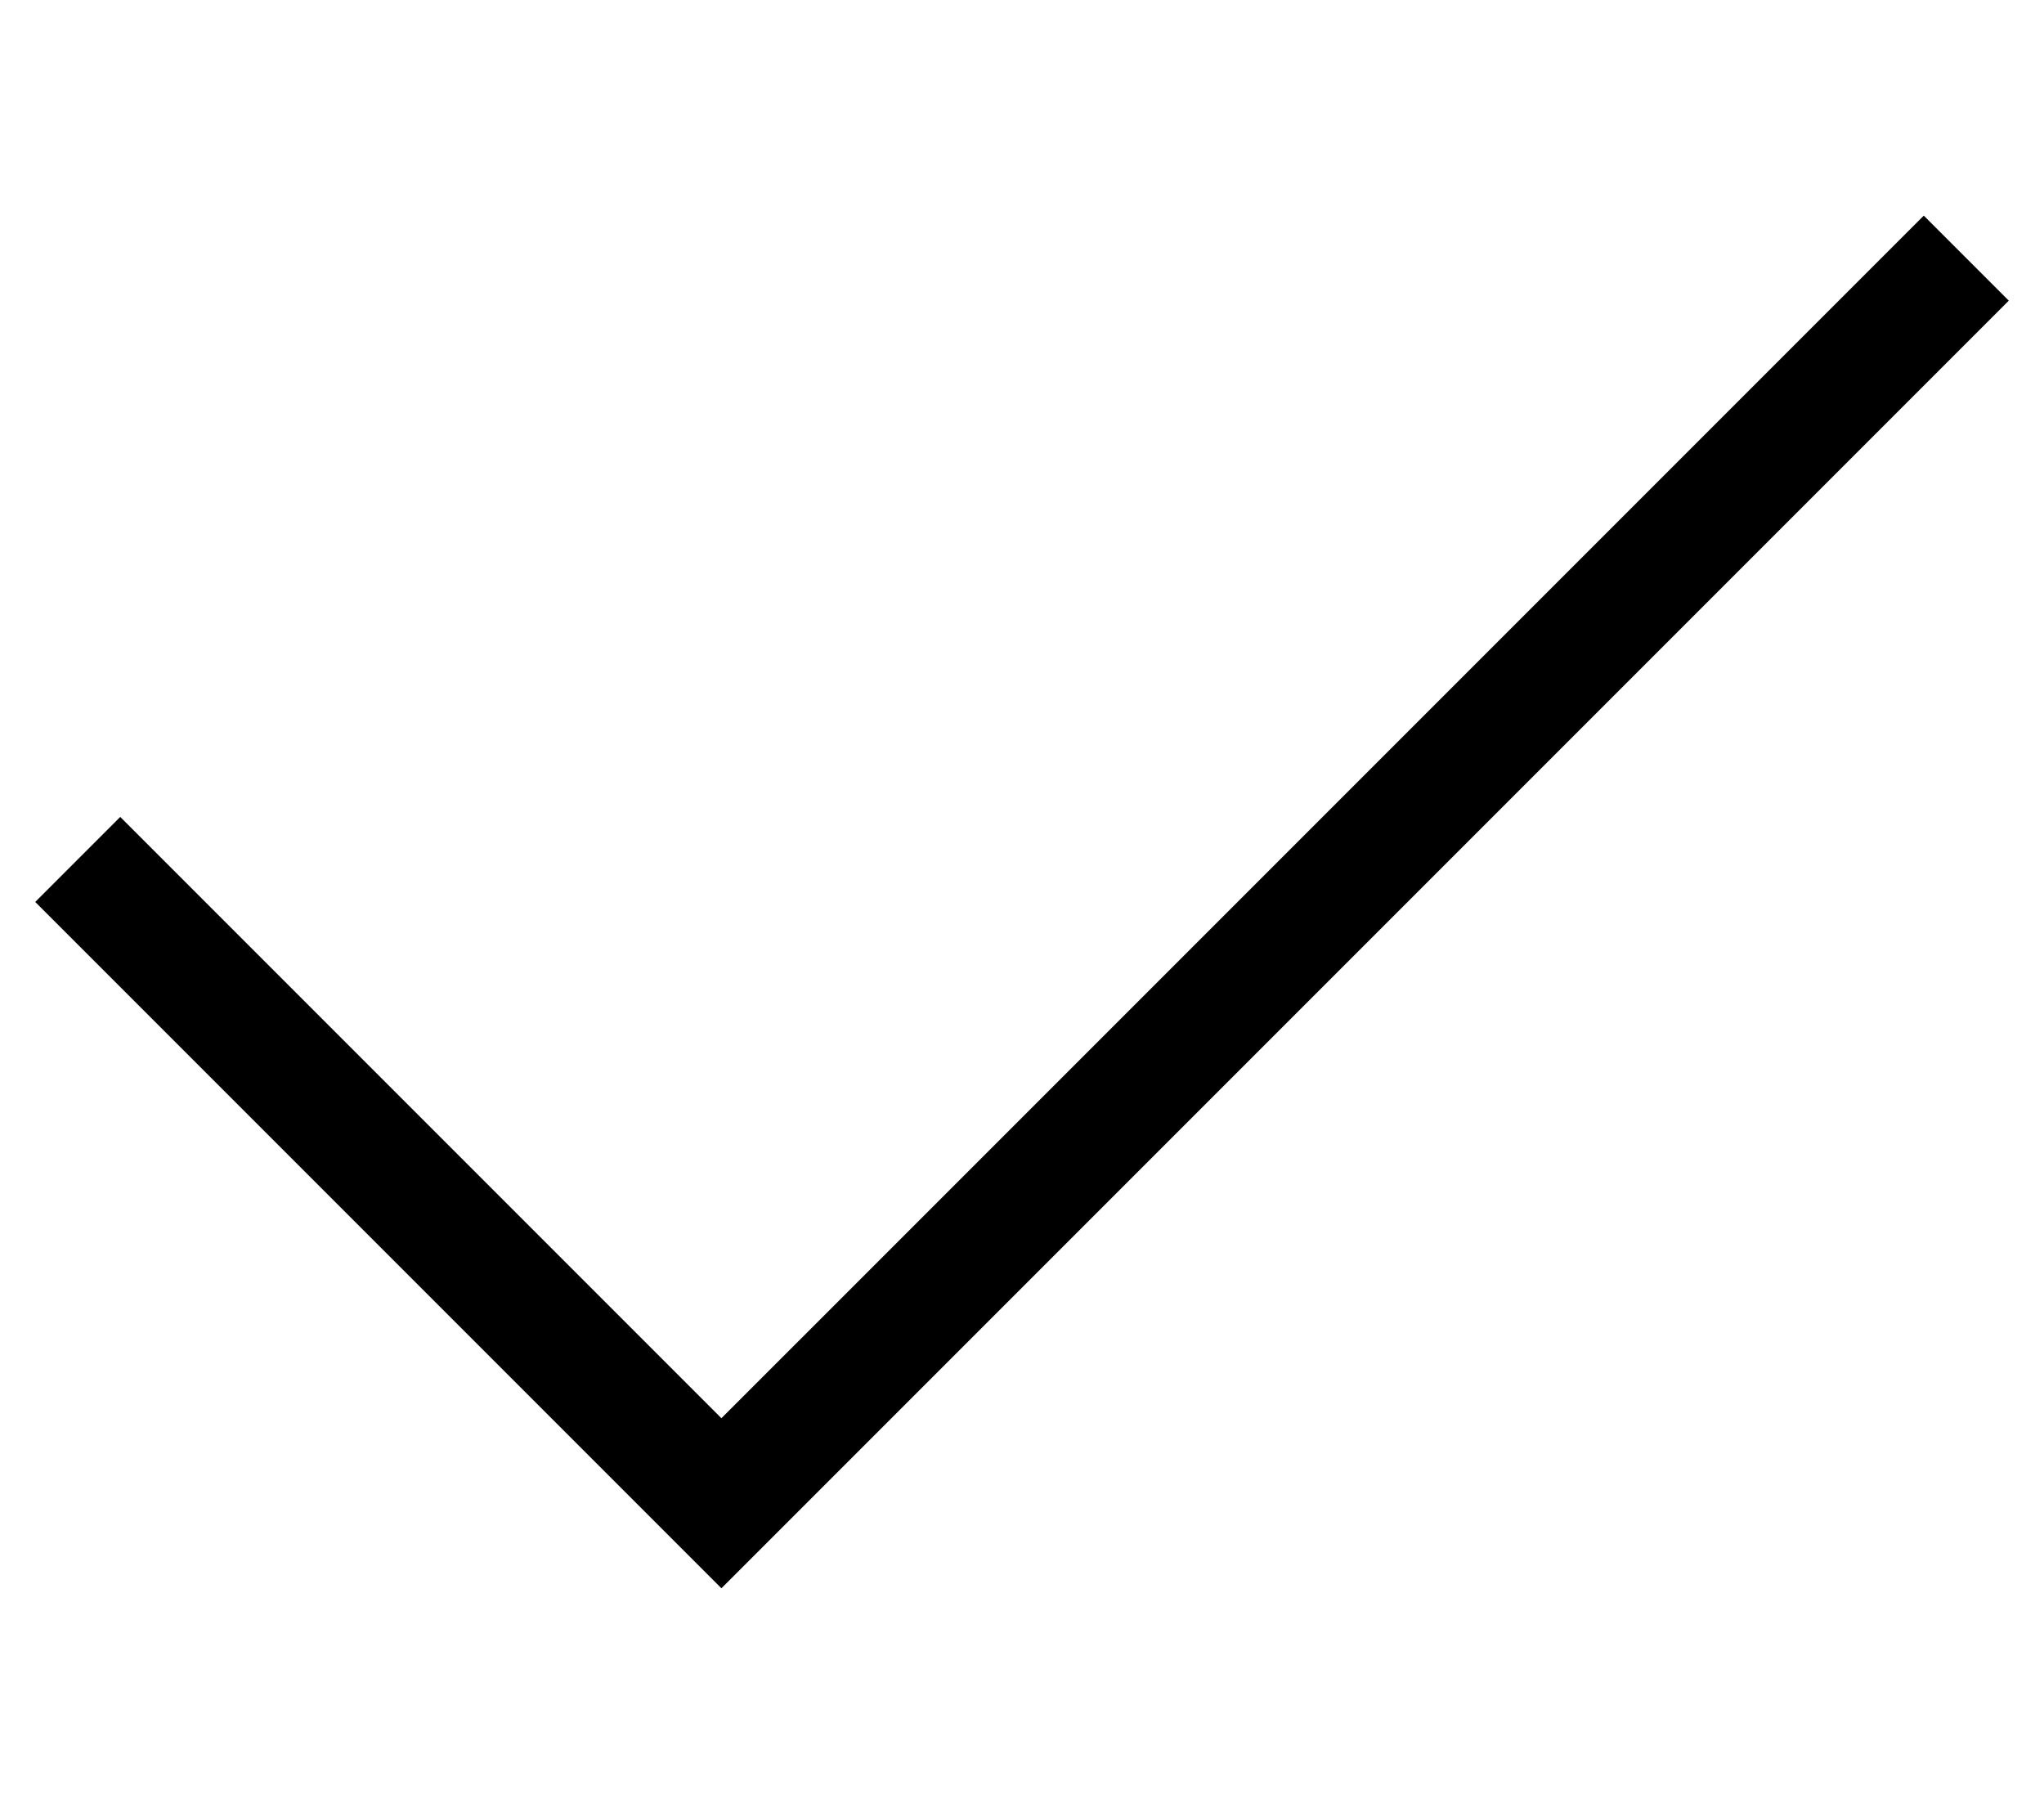
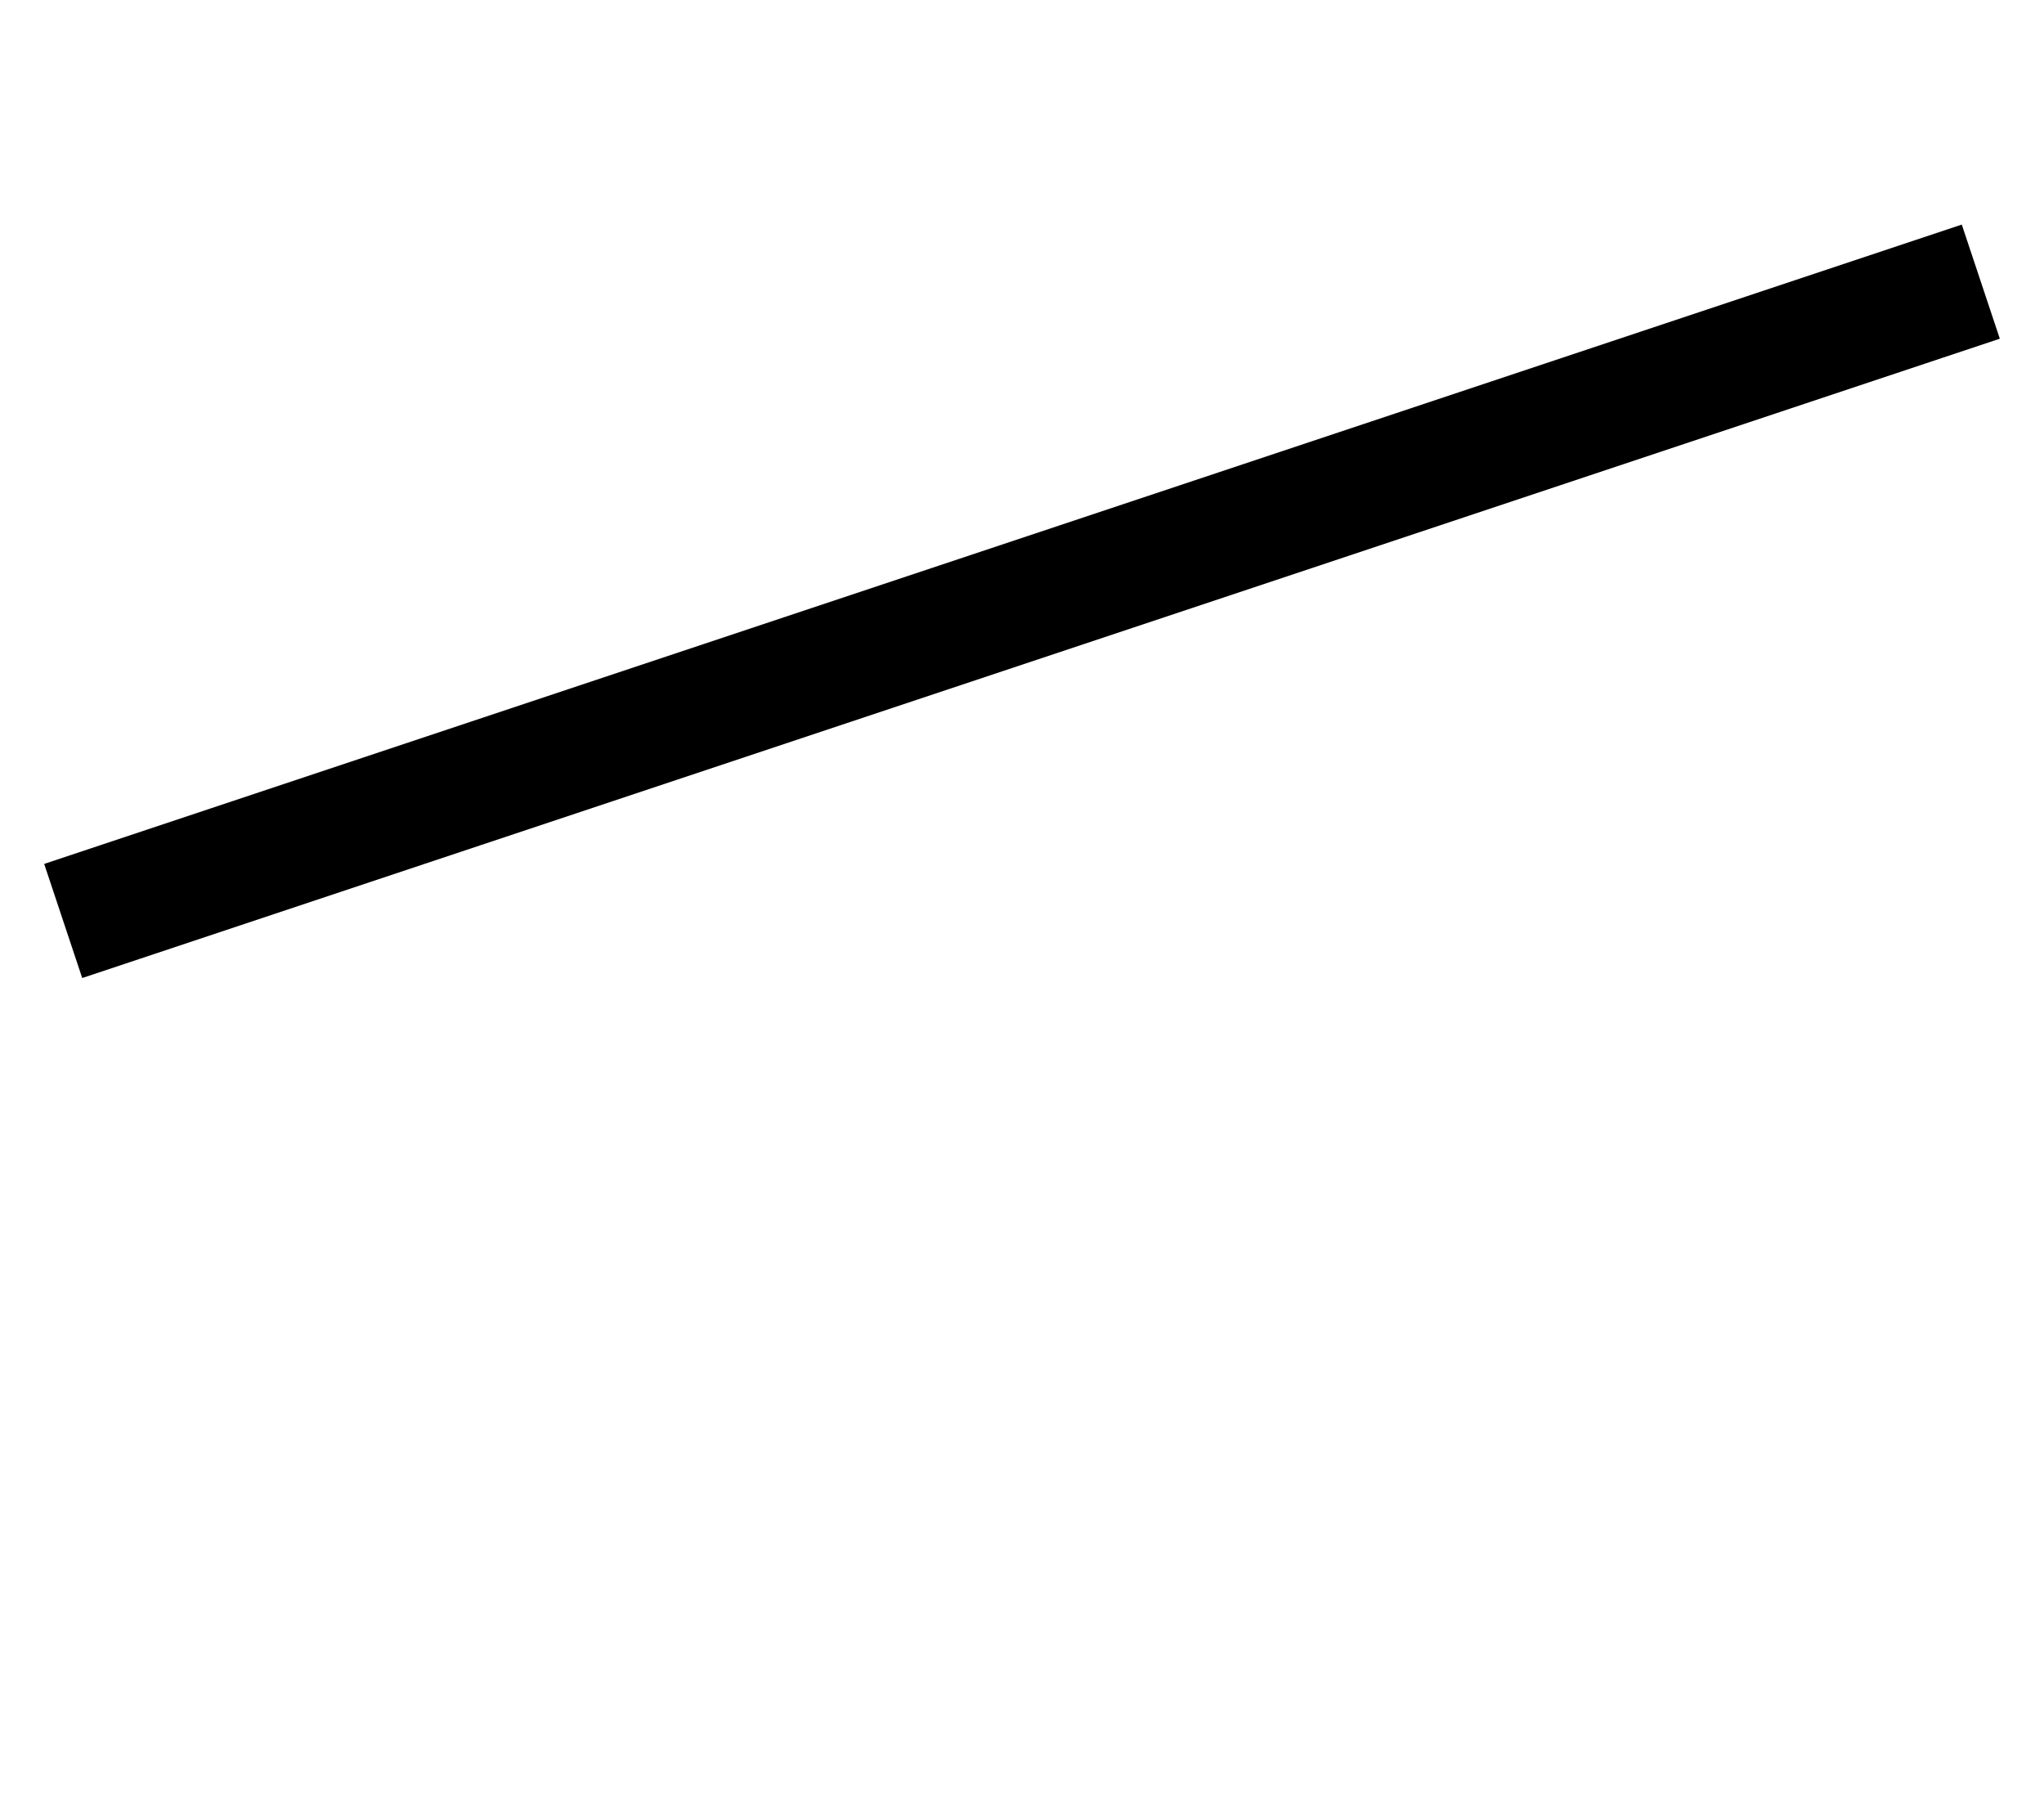
<svg xmlns="http://www.w3.org/2000/svg" width="17" height="15" viewBox="0 0 17 15" fill="none">
-   <path d="M1 7.5L6 12.5L16 2.5" stroke="black" stroke-miterlimit="10" stroke-linecap="square" />
+   <path d="M1 7.5L16 2.5" stroke="black" stroke-miterlimit="10" stroke-linecap="square" />
</svg>